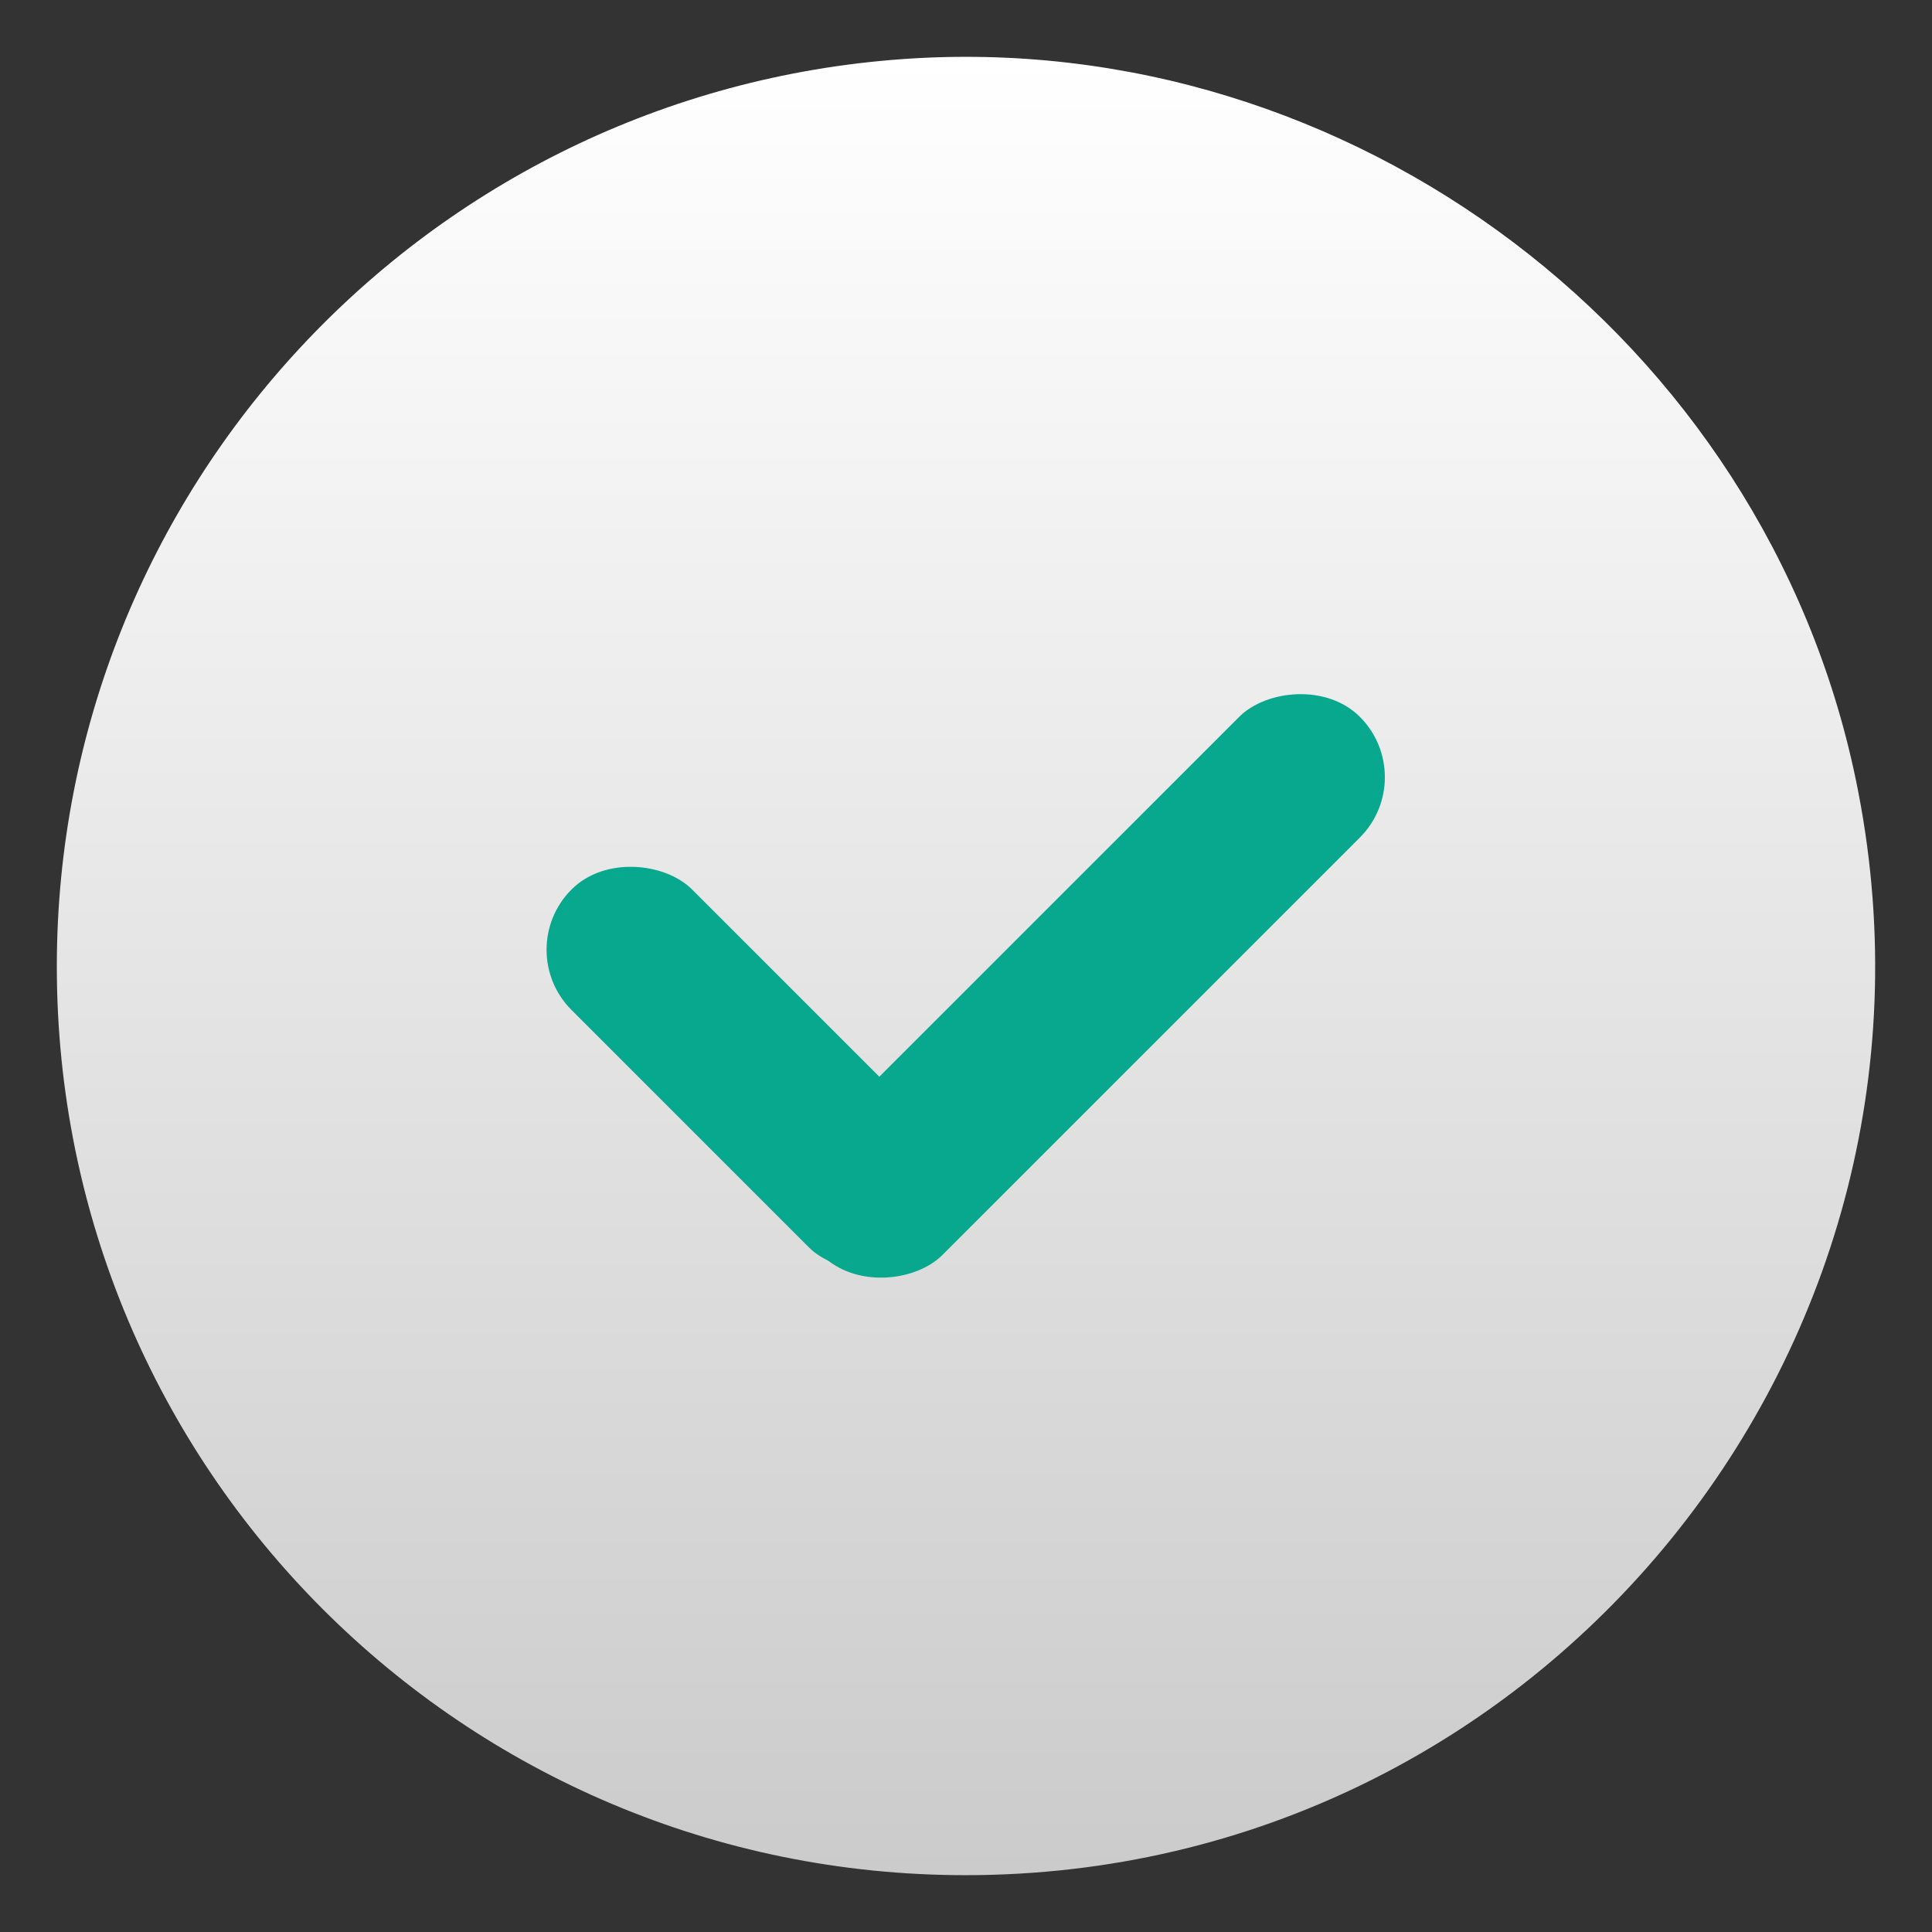
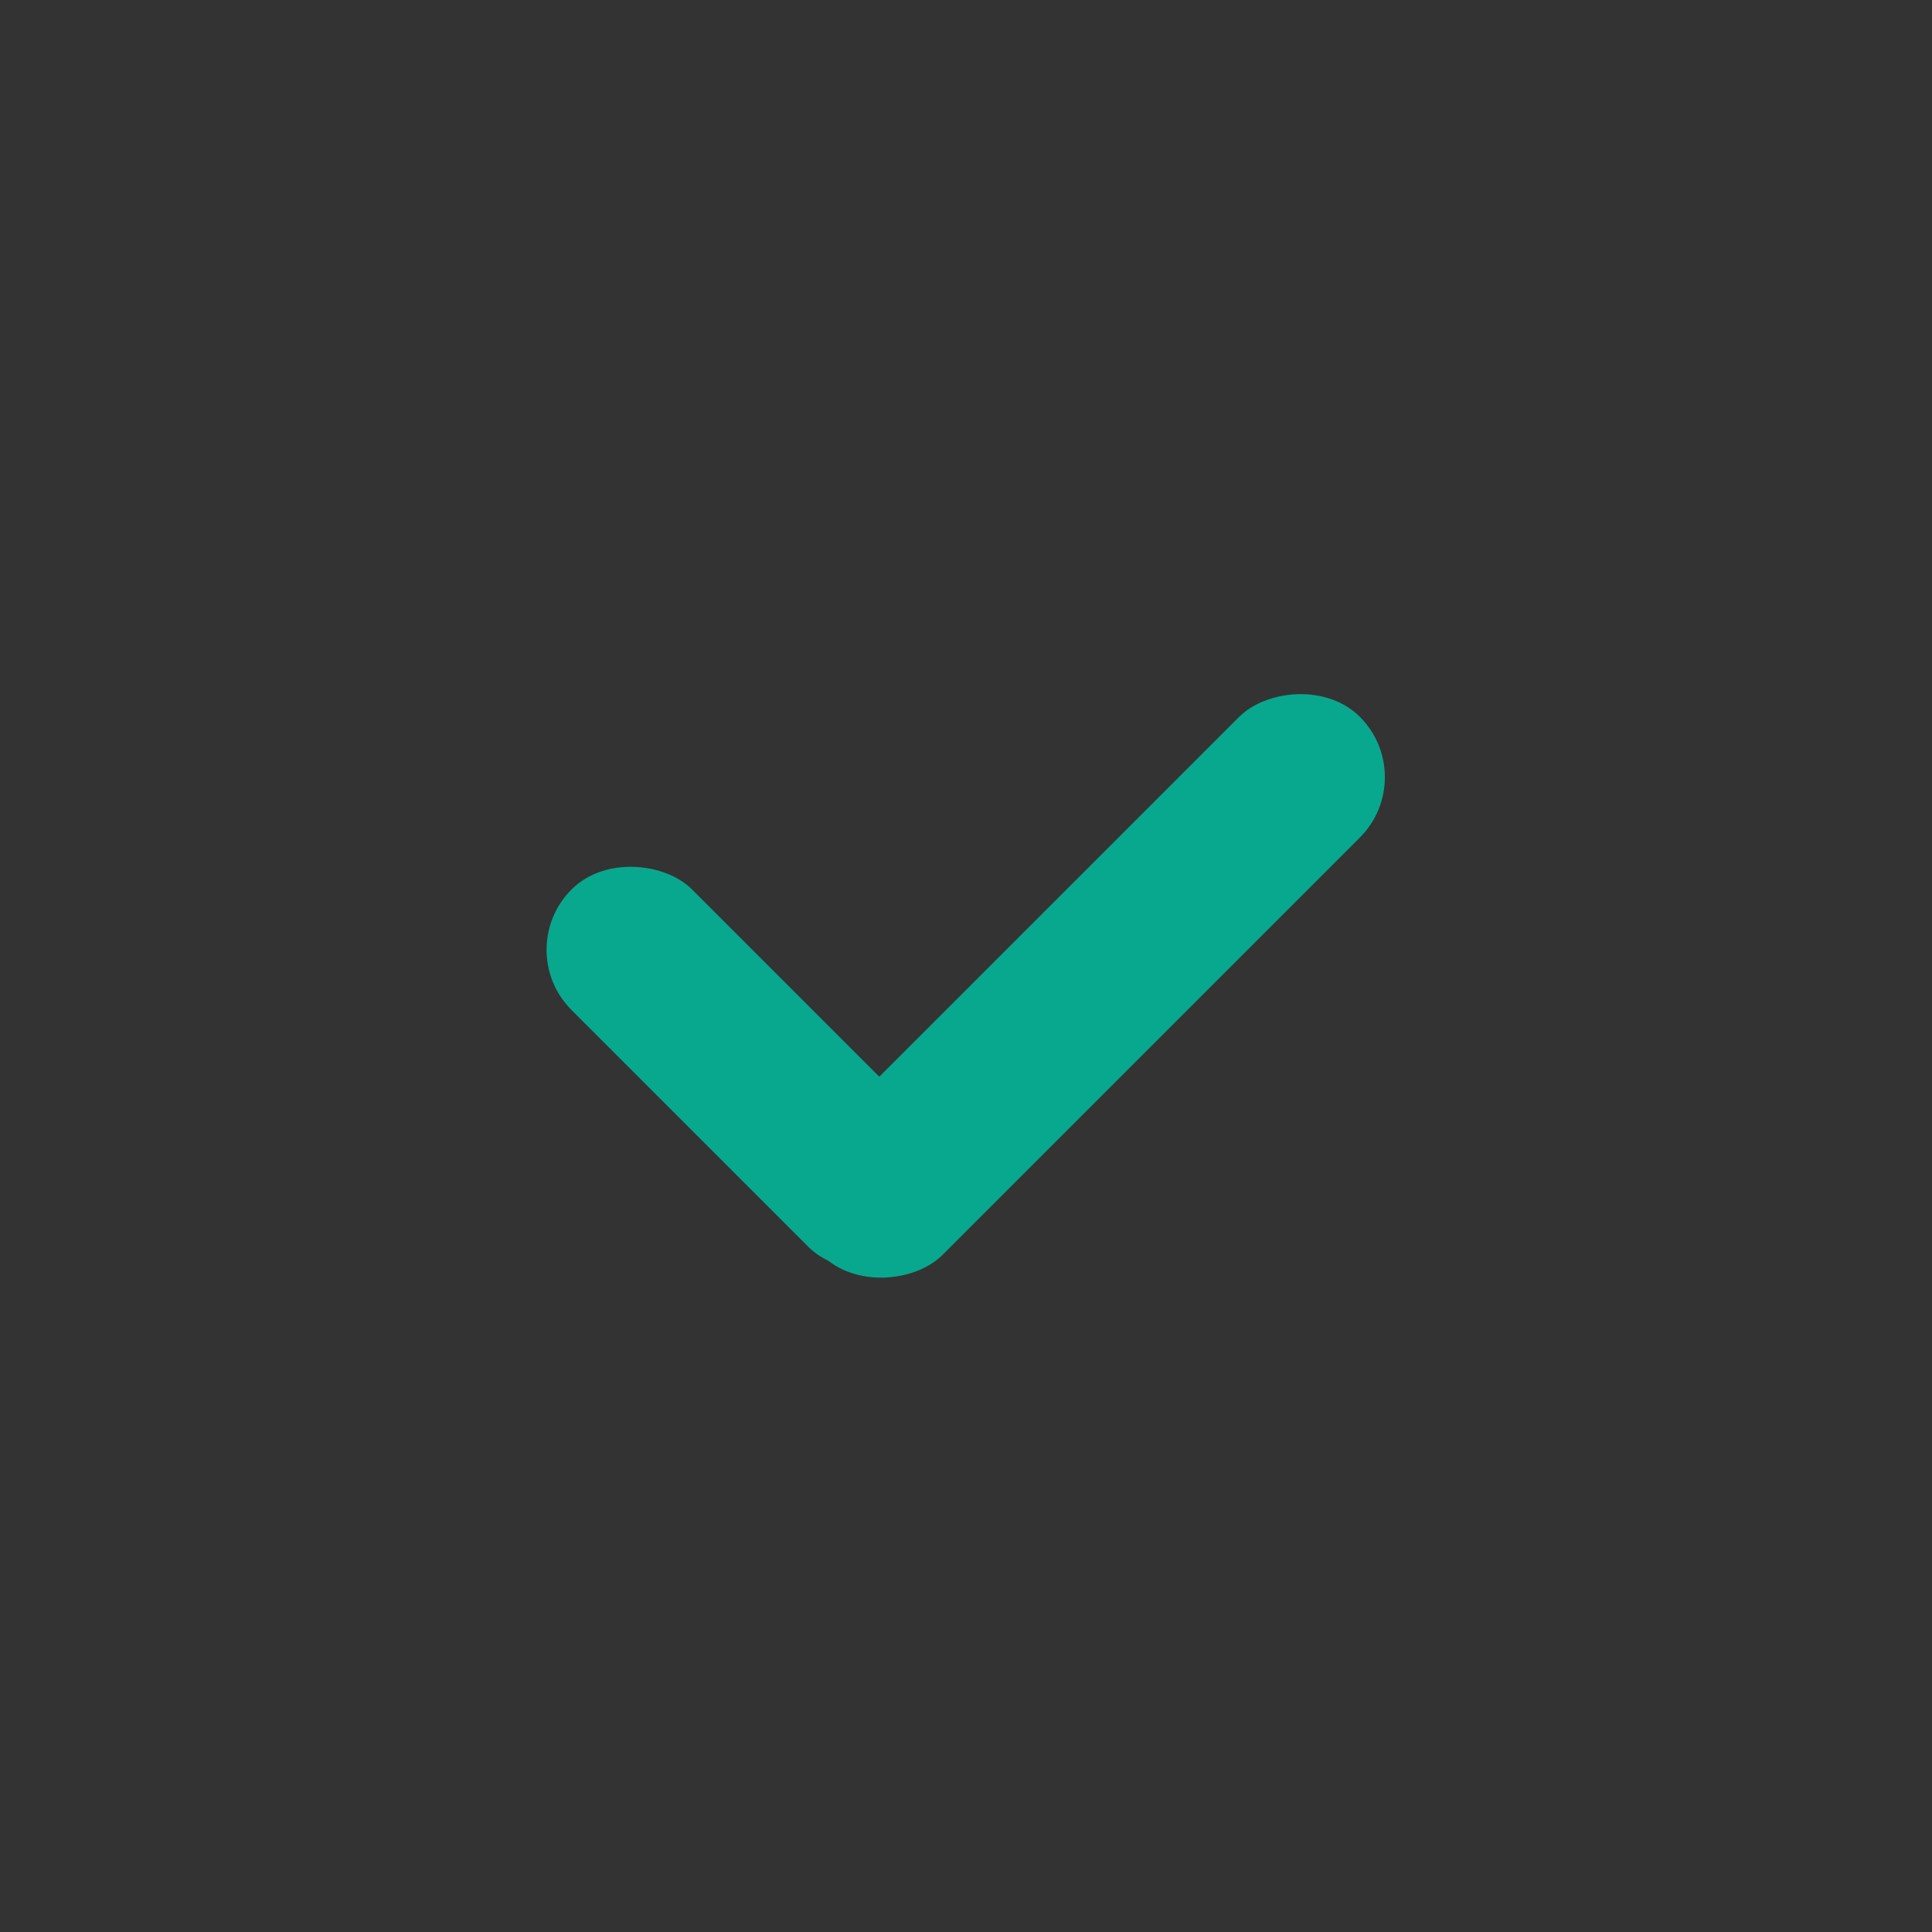
<svg xmlns="http://www.w3.org/2000/svg" width="50" height="50" viewBox="8 9 34 34" fill="none">
  <rect x="8" y="9" width="34" height="34" fill="#333333" stroke="none" />
-   <path fill-rule="evenodd" clip-rule="evenodd" d="M23.884 10.04C15.501 10.639 9 17.616 9 26.01C9 34.849 16.153 42 24.993 42C35.143 42 42.73 32.656 40.657 22.709C39.043 14.964 31.776 9.475 23.884 10.04Z" fill="url(#paint1_linear_507_14)" />
  <rect x="25.414" y="29.888" width="3" height="8.903" rx="1.5" transform="rotate(135 25.414 29.888)" fill="#08A88E" />
  <rect width="3.004" height="13.394" rx="1.502" transform="matrix(0.707 0.707 0.707 -0.707 21.4 30.023)" fill="#08A88E" />
  <defs>
    <linearGradient id="paint1_linear_507_14" x1="25" y1="10" x2="25" y2="42" gradientUnits="userSpaceOnUse">
      <stop stop-color="white" />
      <stop offset="1" stop-color="#CBCBCB" />
    </linearGradient>
  </defs>
</svg>